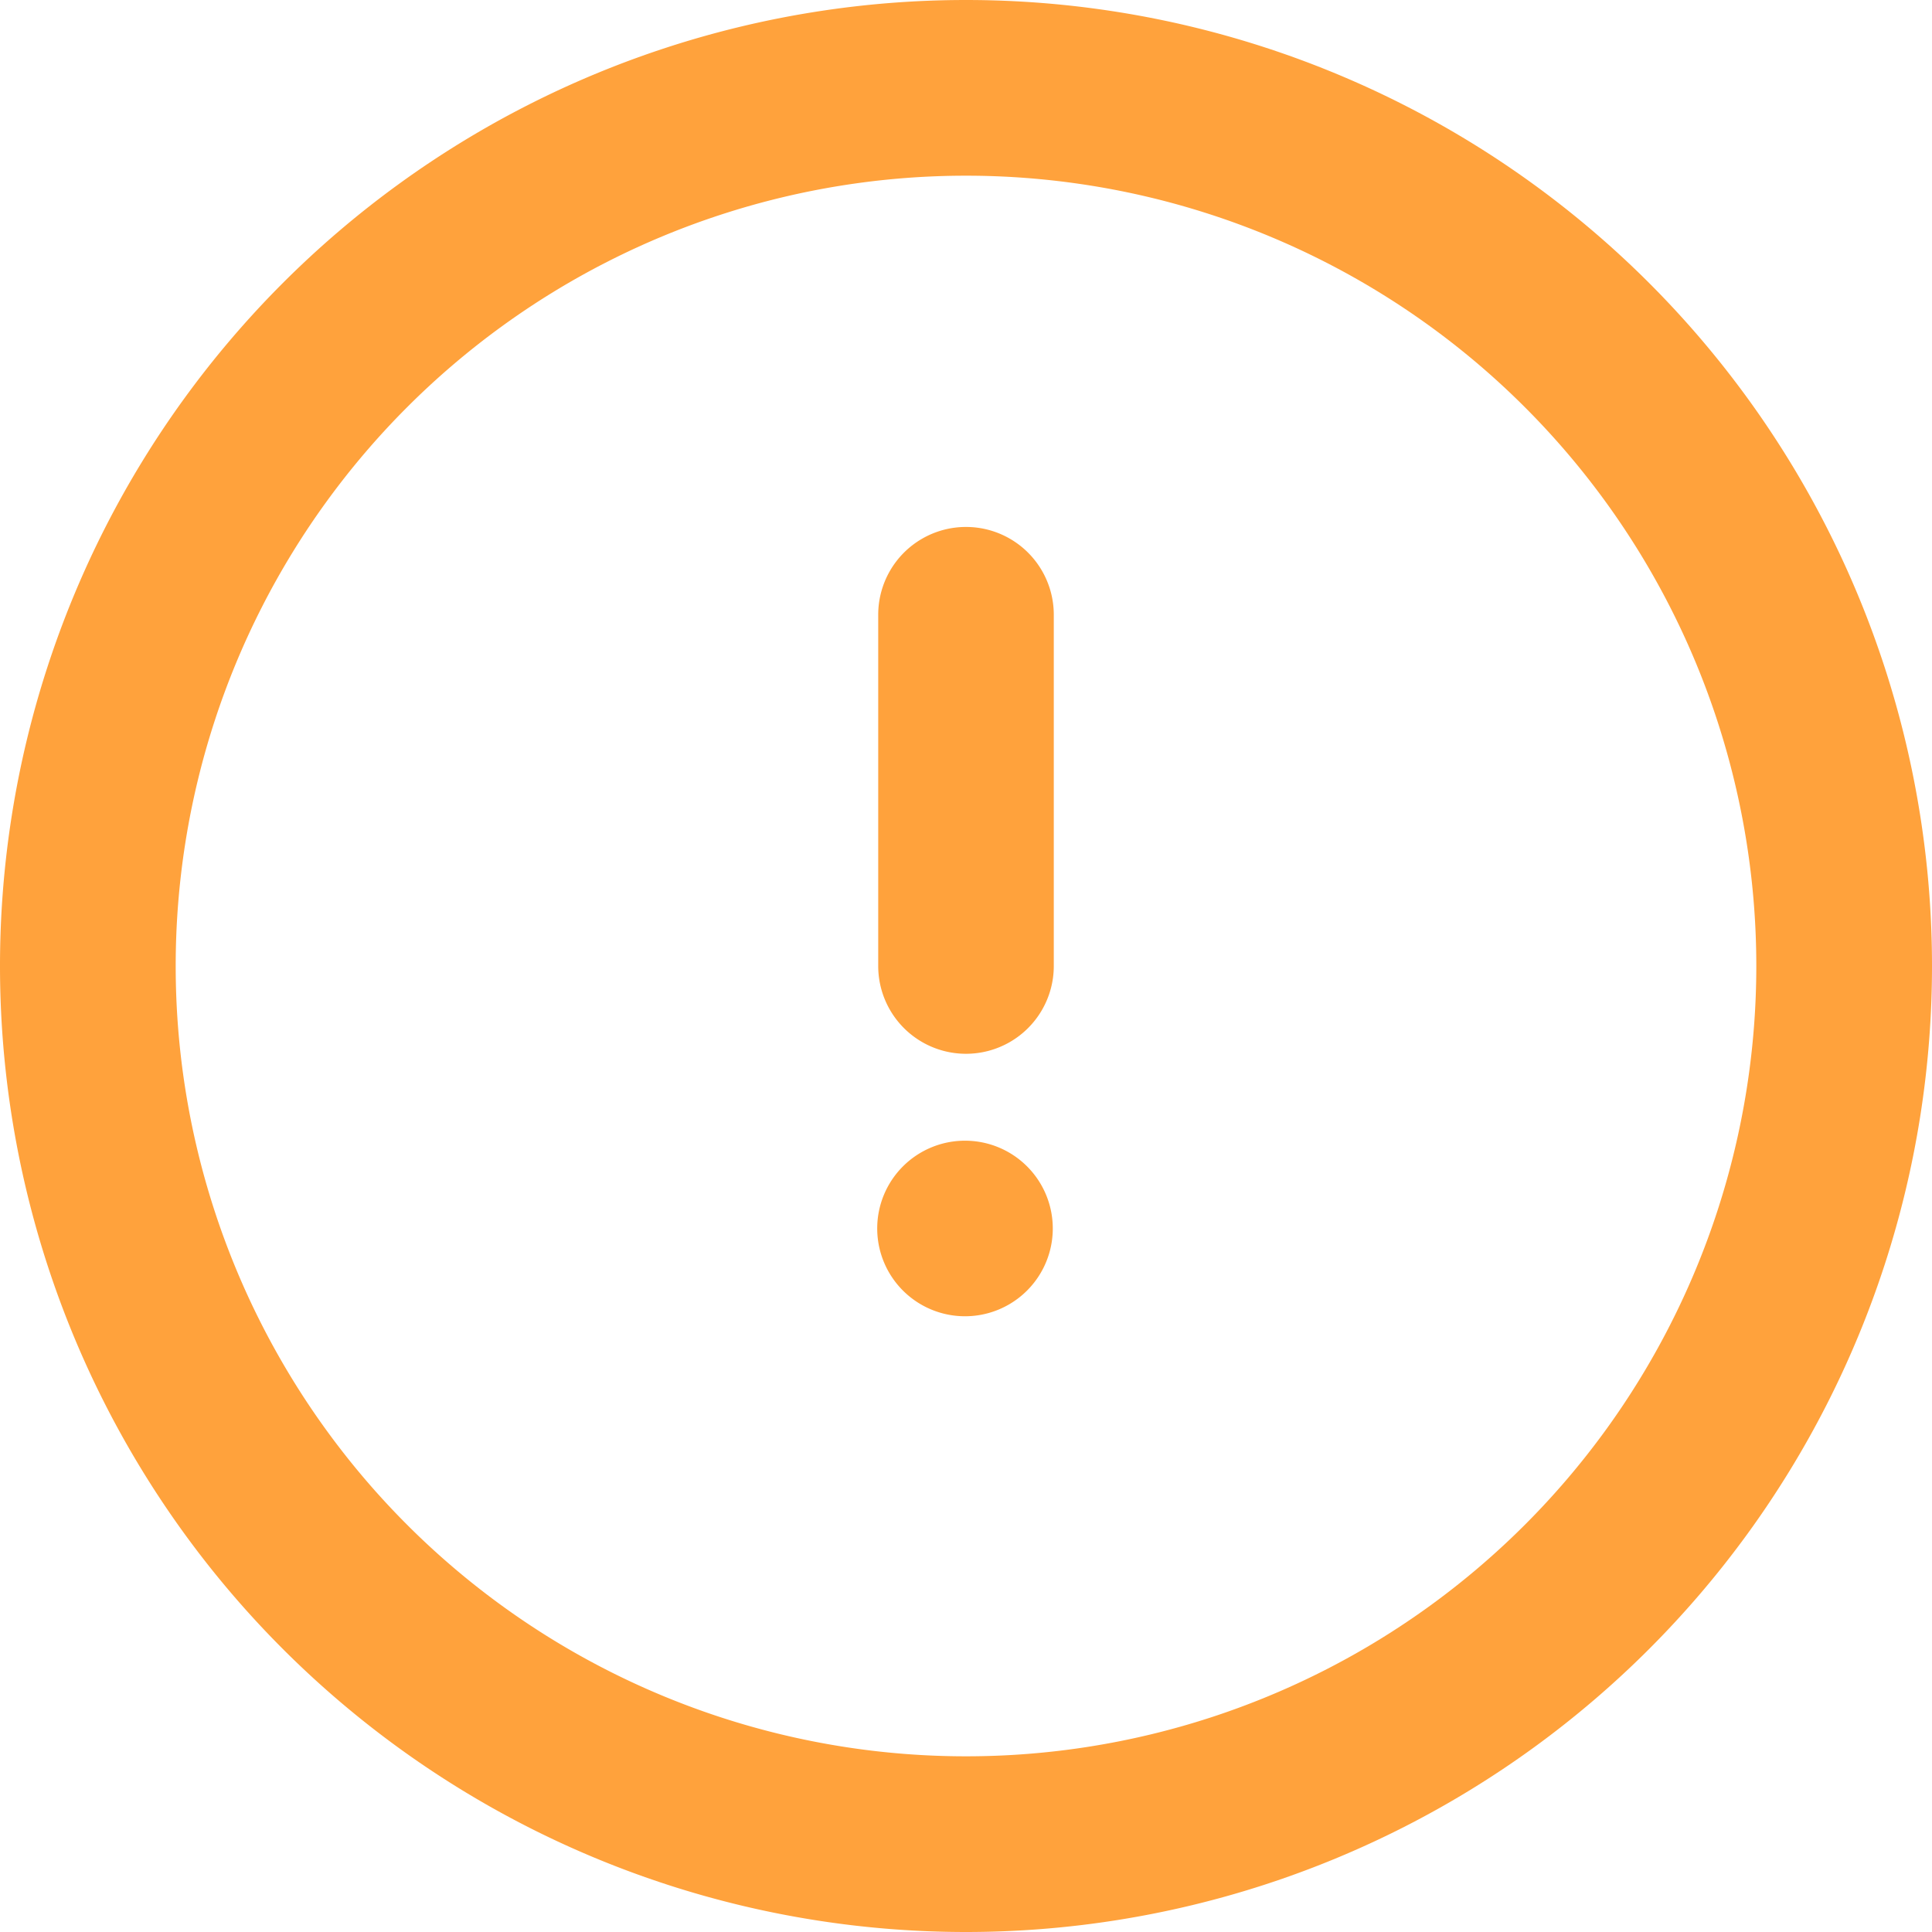
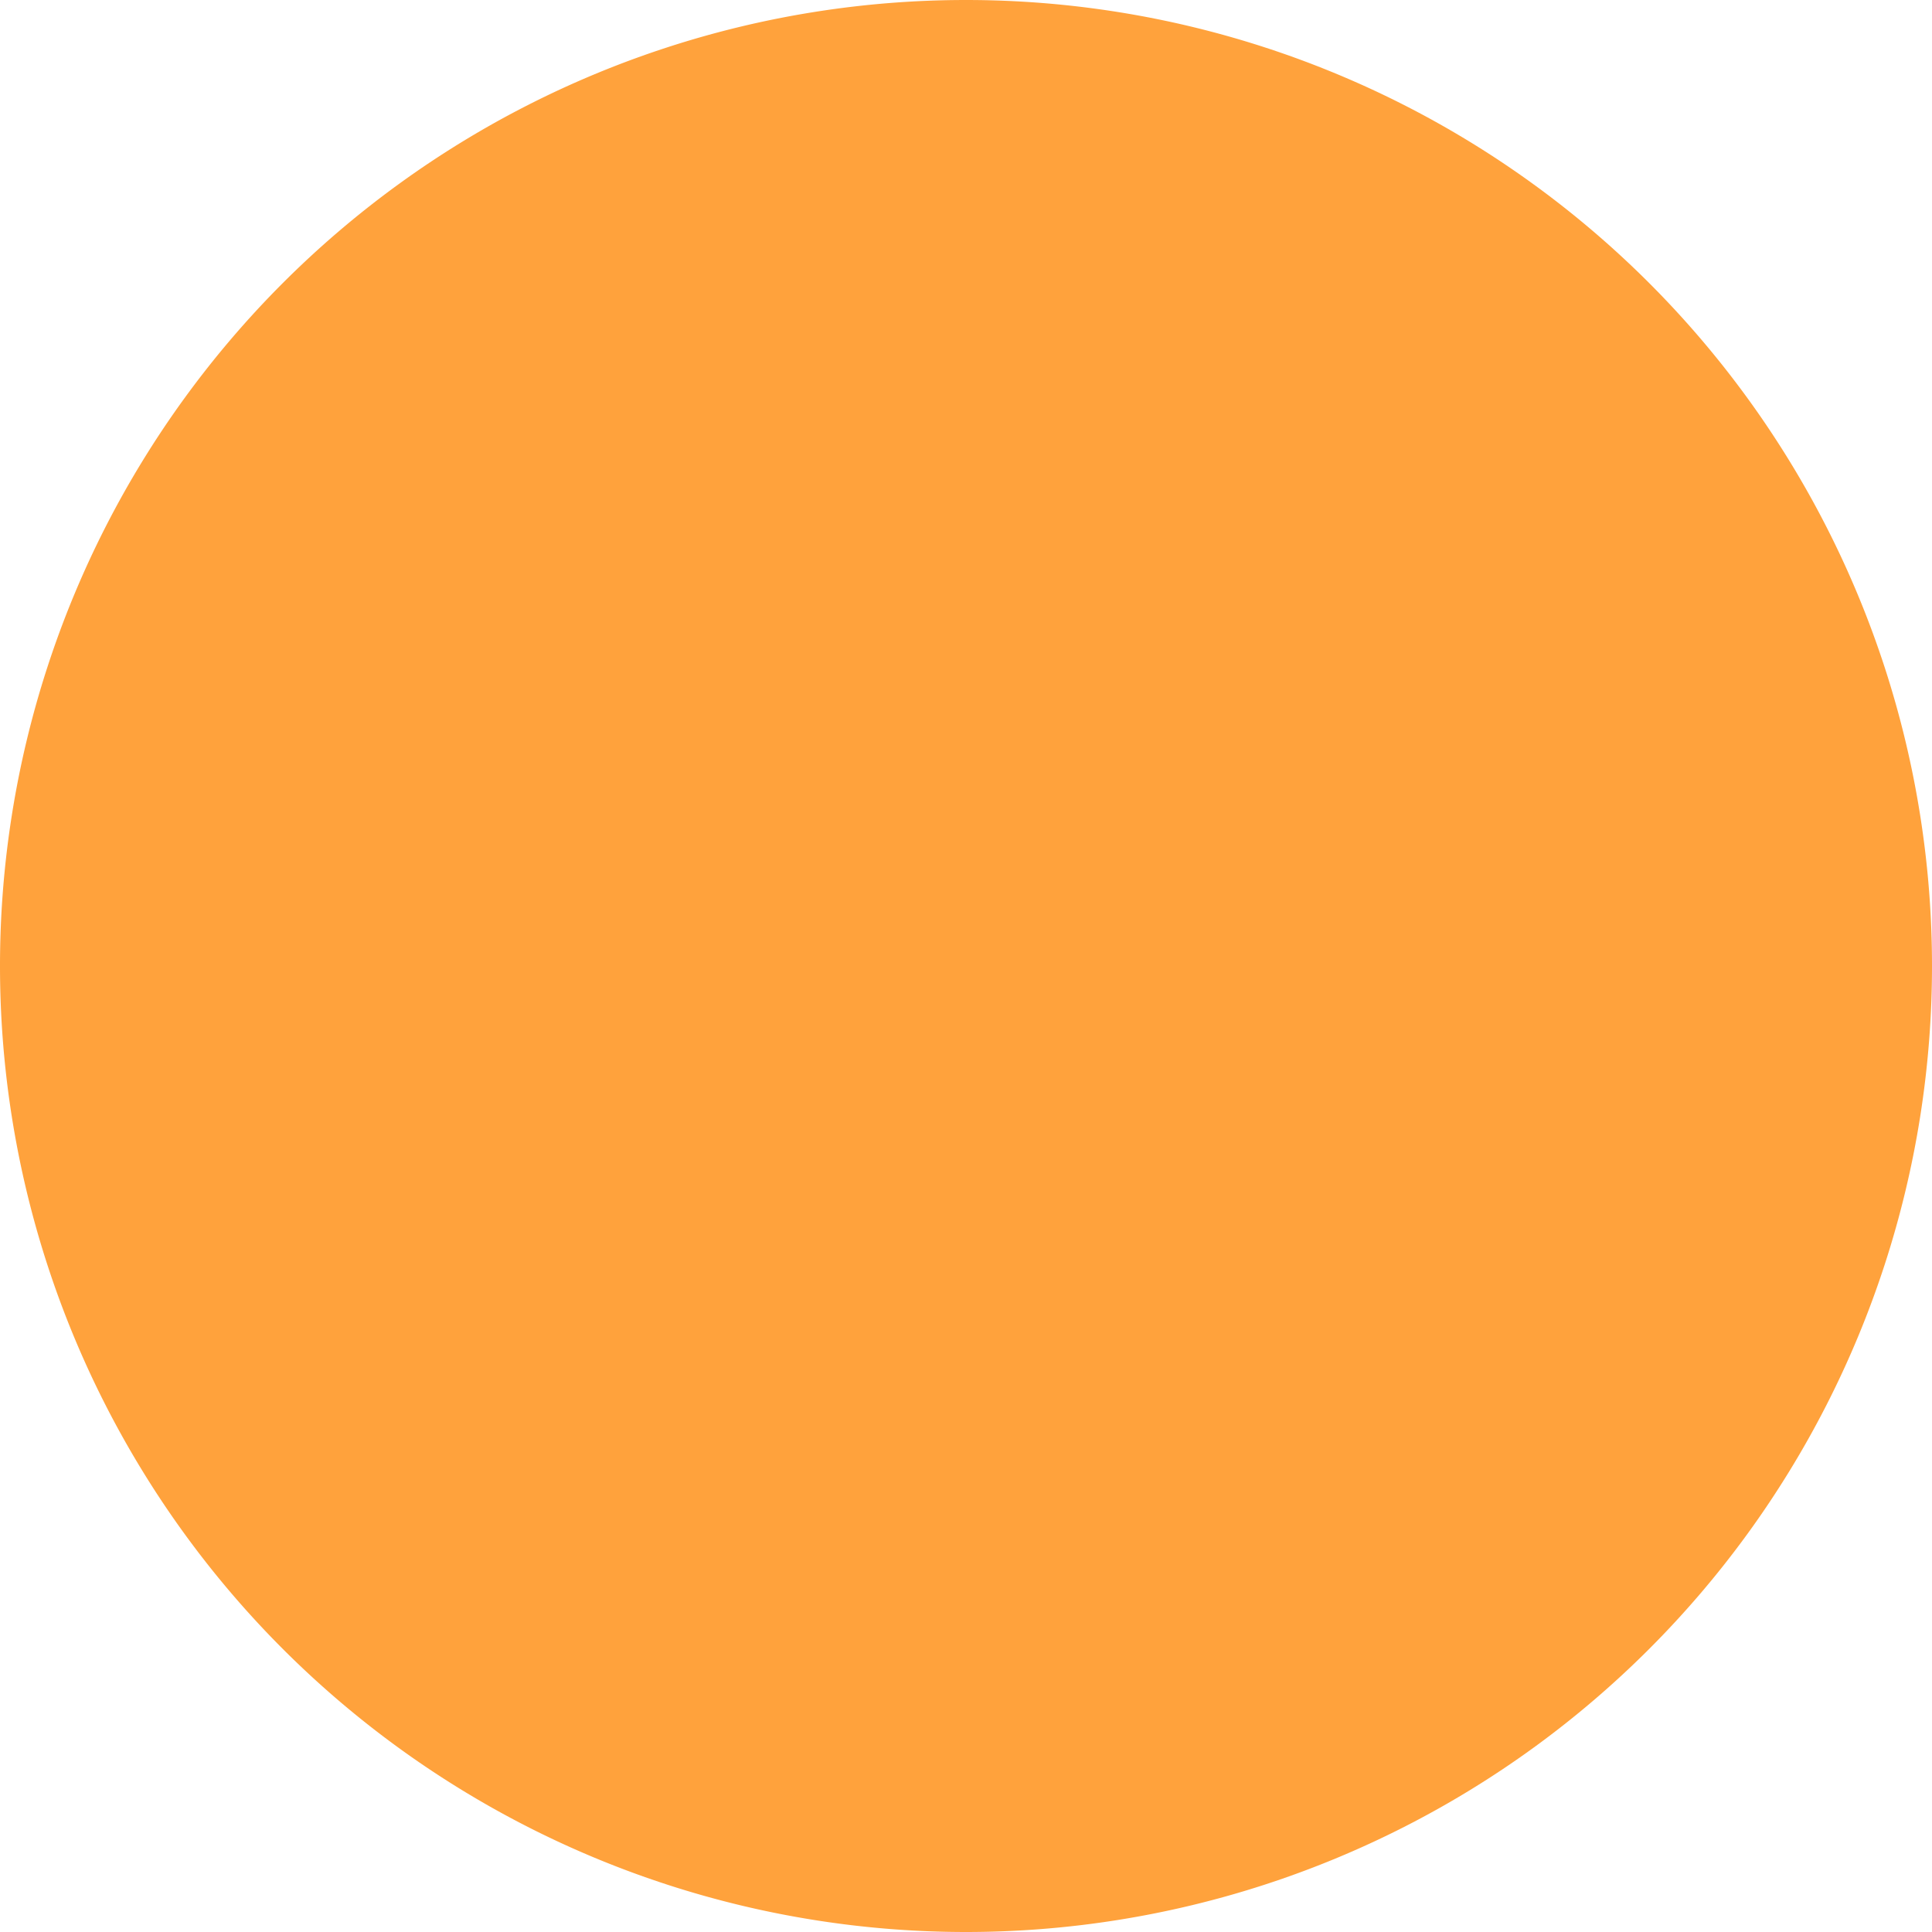
<svg xmlns="http://www.w3.org/2000/svg" xmlns:xlink="http://www.w3.org/1999/xlink" width="16" height="16" viewBox="0 0 16 16">
  <defs>
-     <path id="a" d="M8 16A8 8 0 1 1 8 0a8 8 0 0 1 0 16zm0-1.455a6.545 6.545 0 1 0 0-13.09 6.545 6.545 0 0 0 0 13.09zm-.727-9.454a.727.727 0 1 1 1.454 0V8a.727.727 0 1 1-1.454 0V5.09zm.213 5.605a.727.727 0 1 1 1.028-1.028.727.727 0 0 1-1.028 1.028z" />
+     <path id="a" d="M8 16A8 8 0 1 1 8 0a8 8 0 0 1 0 16zm0-1.455zm-.727-9.454a.727.727 0 1 1 1.454 0V8a.727.727 0 1 1-1.454 0V5.09zm.213 5.605a.727.727 0 1 1 1.028-1.028.727.727 0 0 1-1.028 1.028z" />
  </defs>
  <use fill="#FFA23C" fill-rule="nonzero" xlink:href="#a" />
</svg>